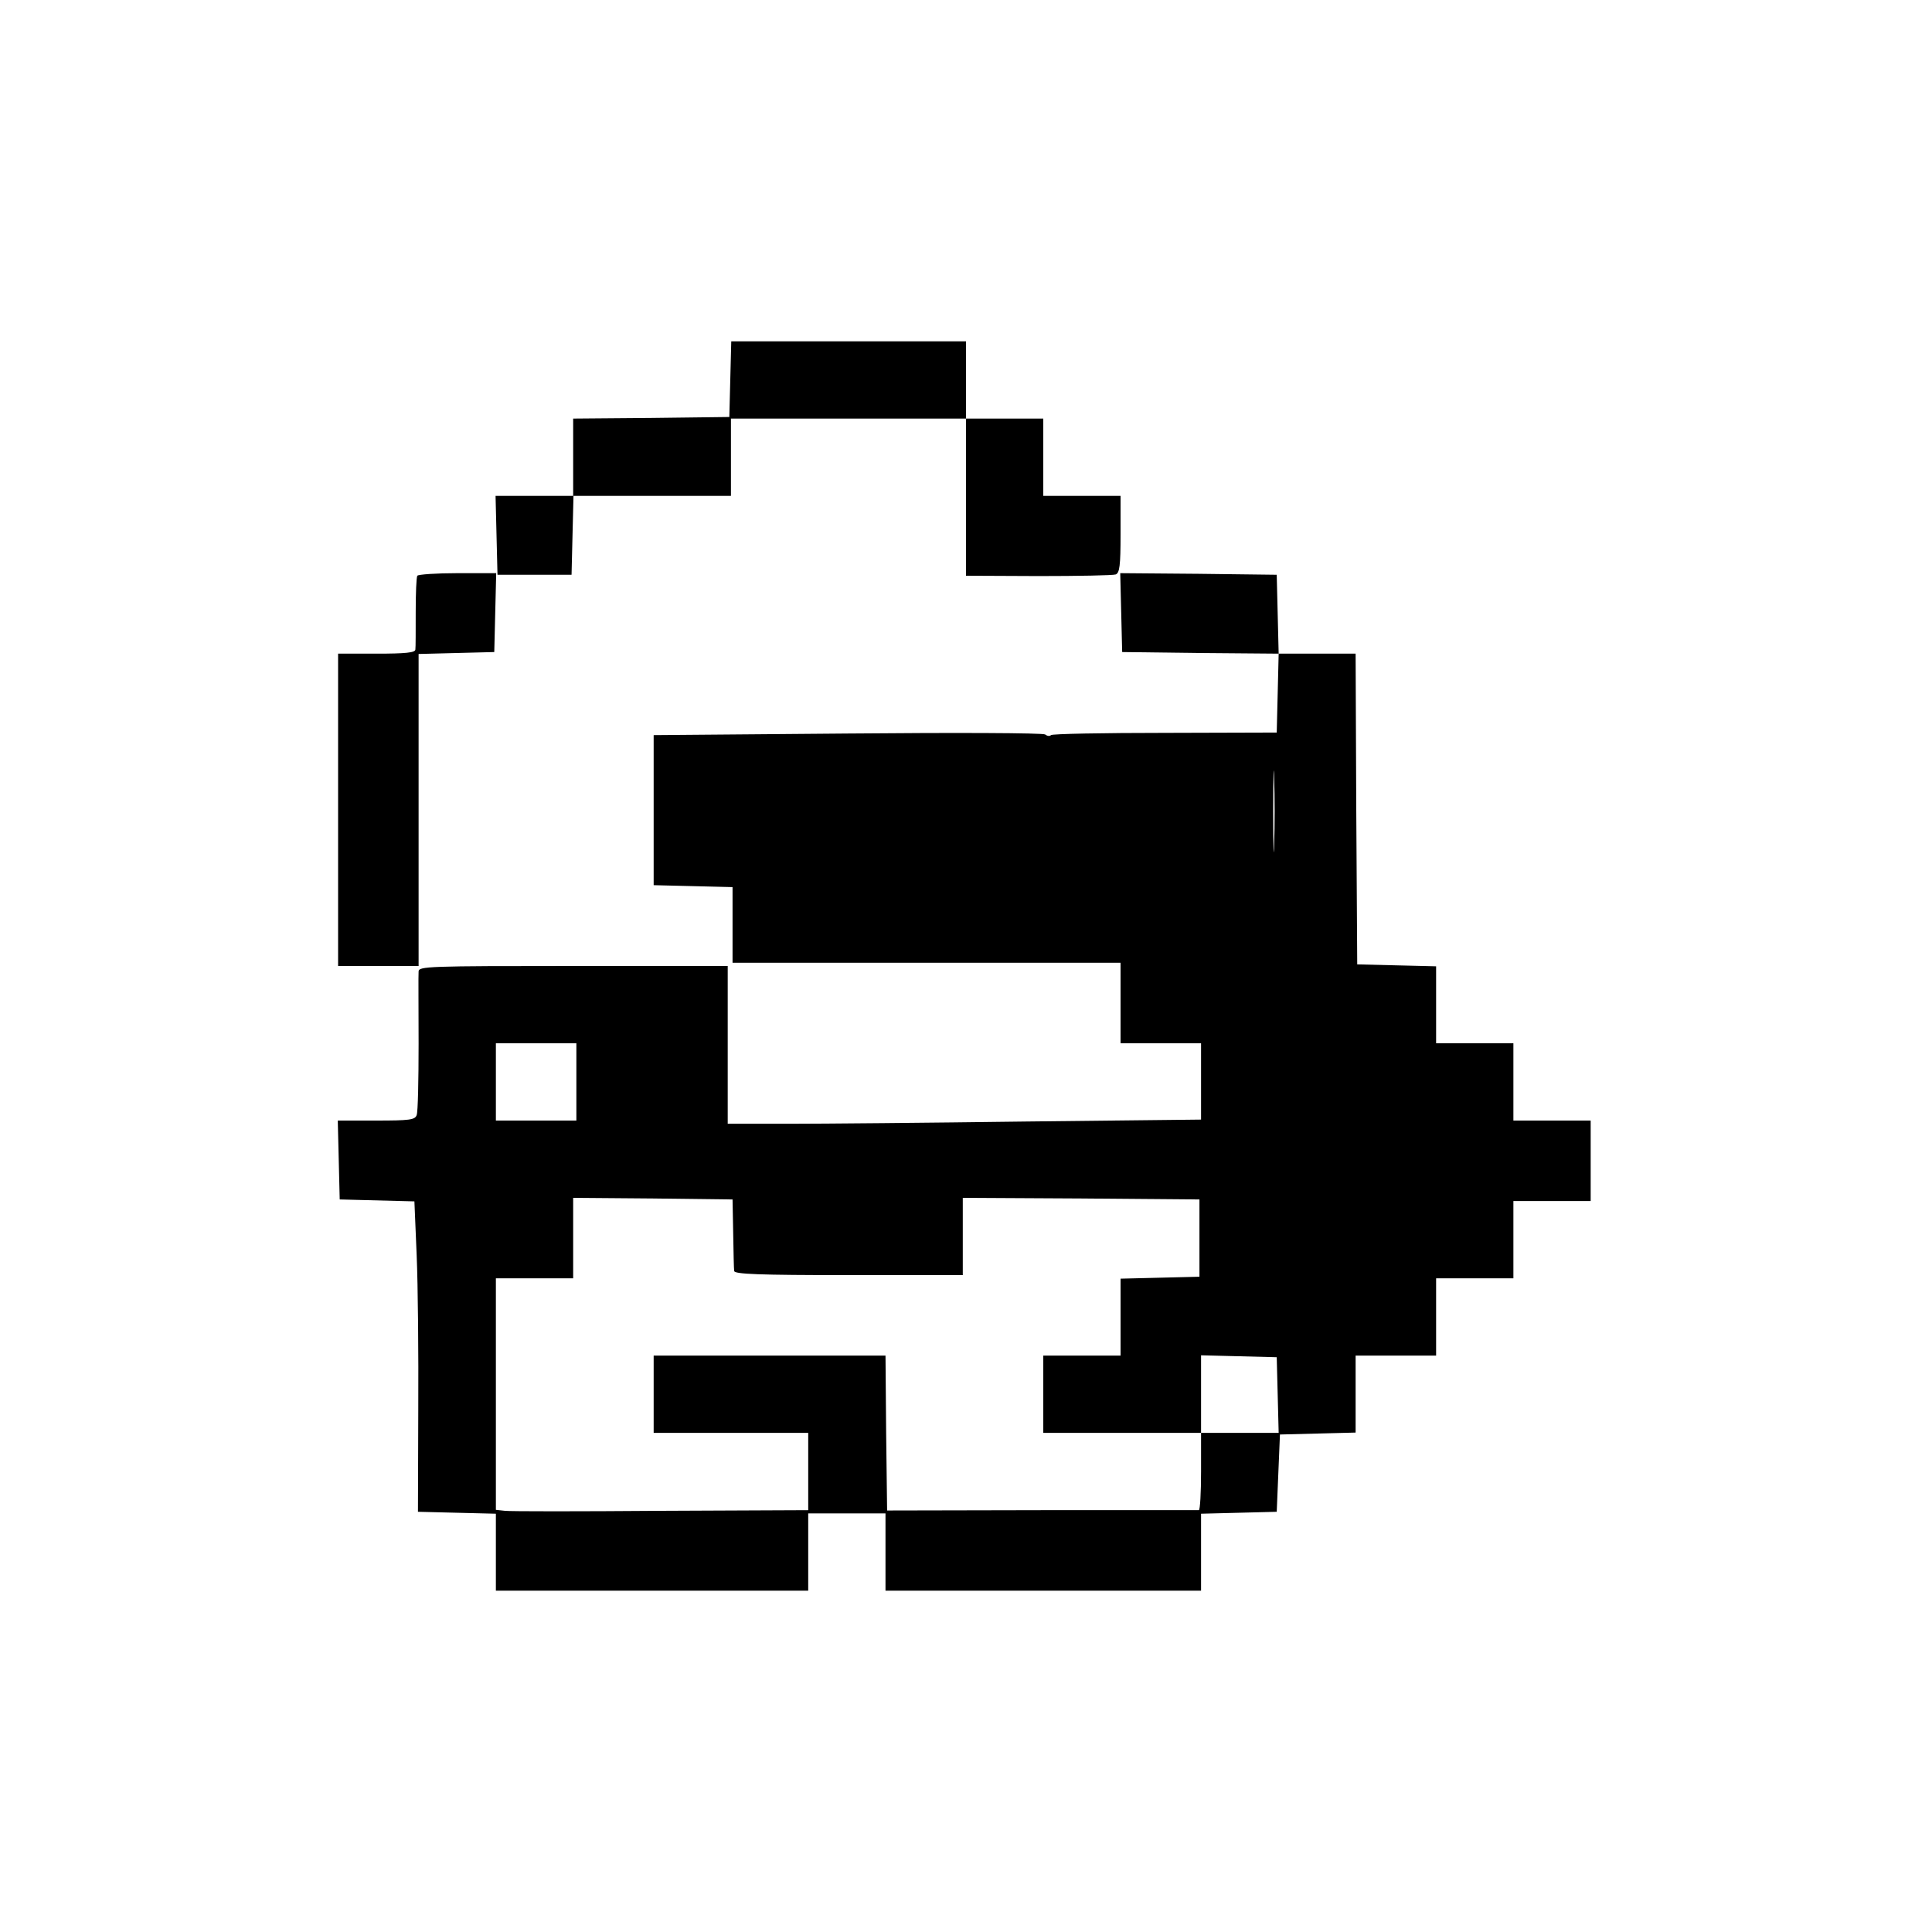
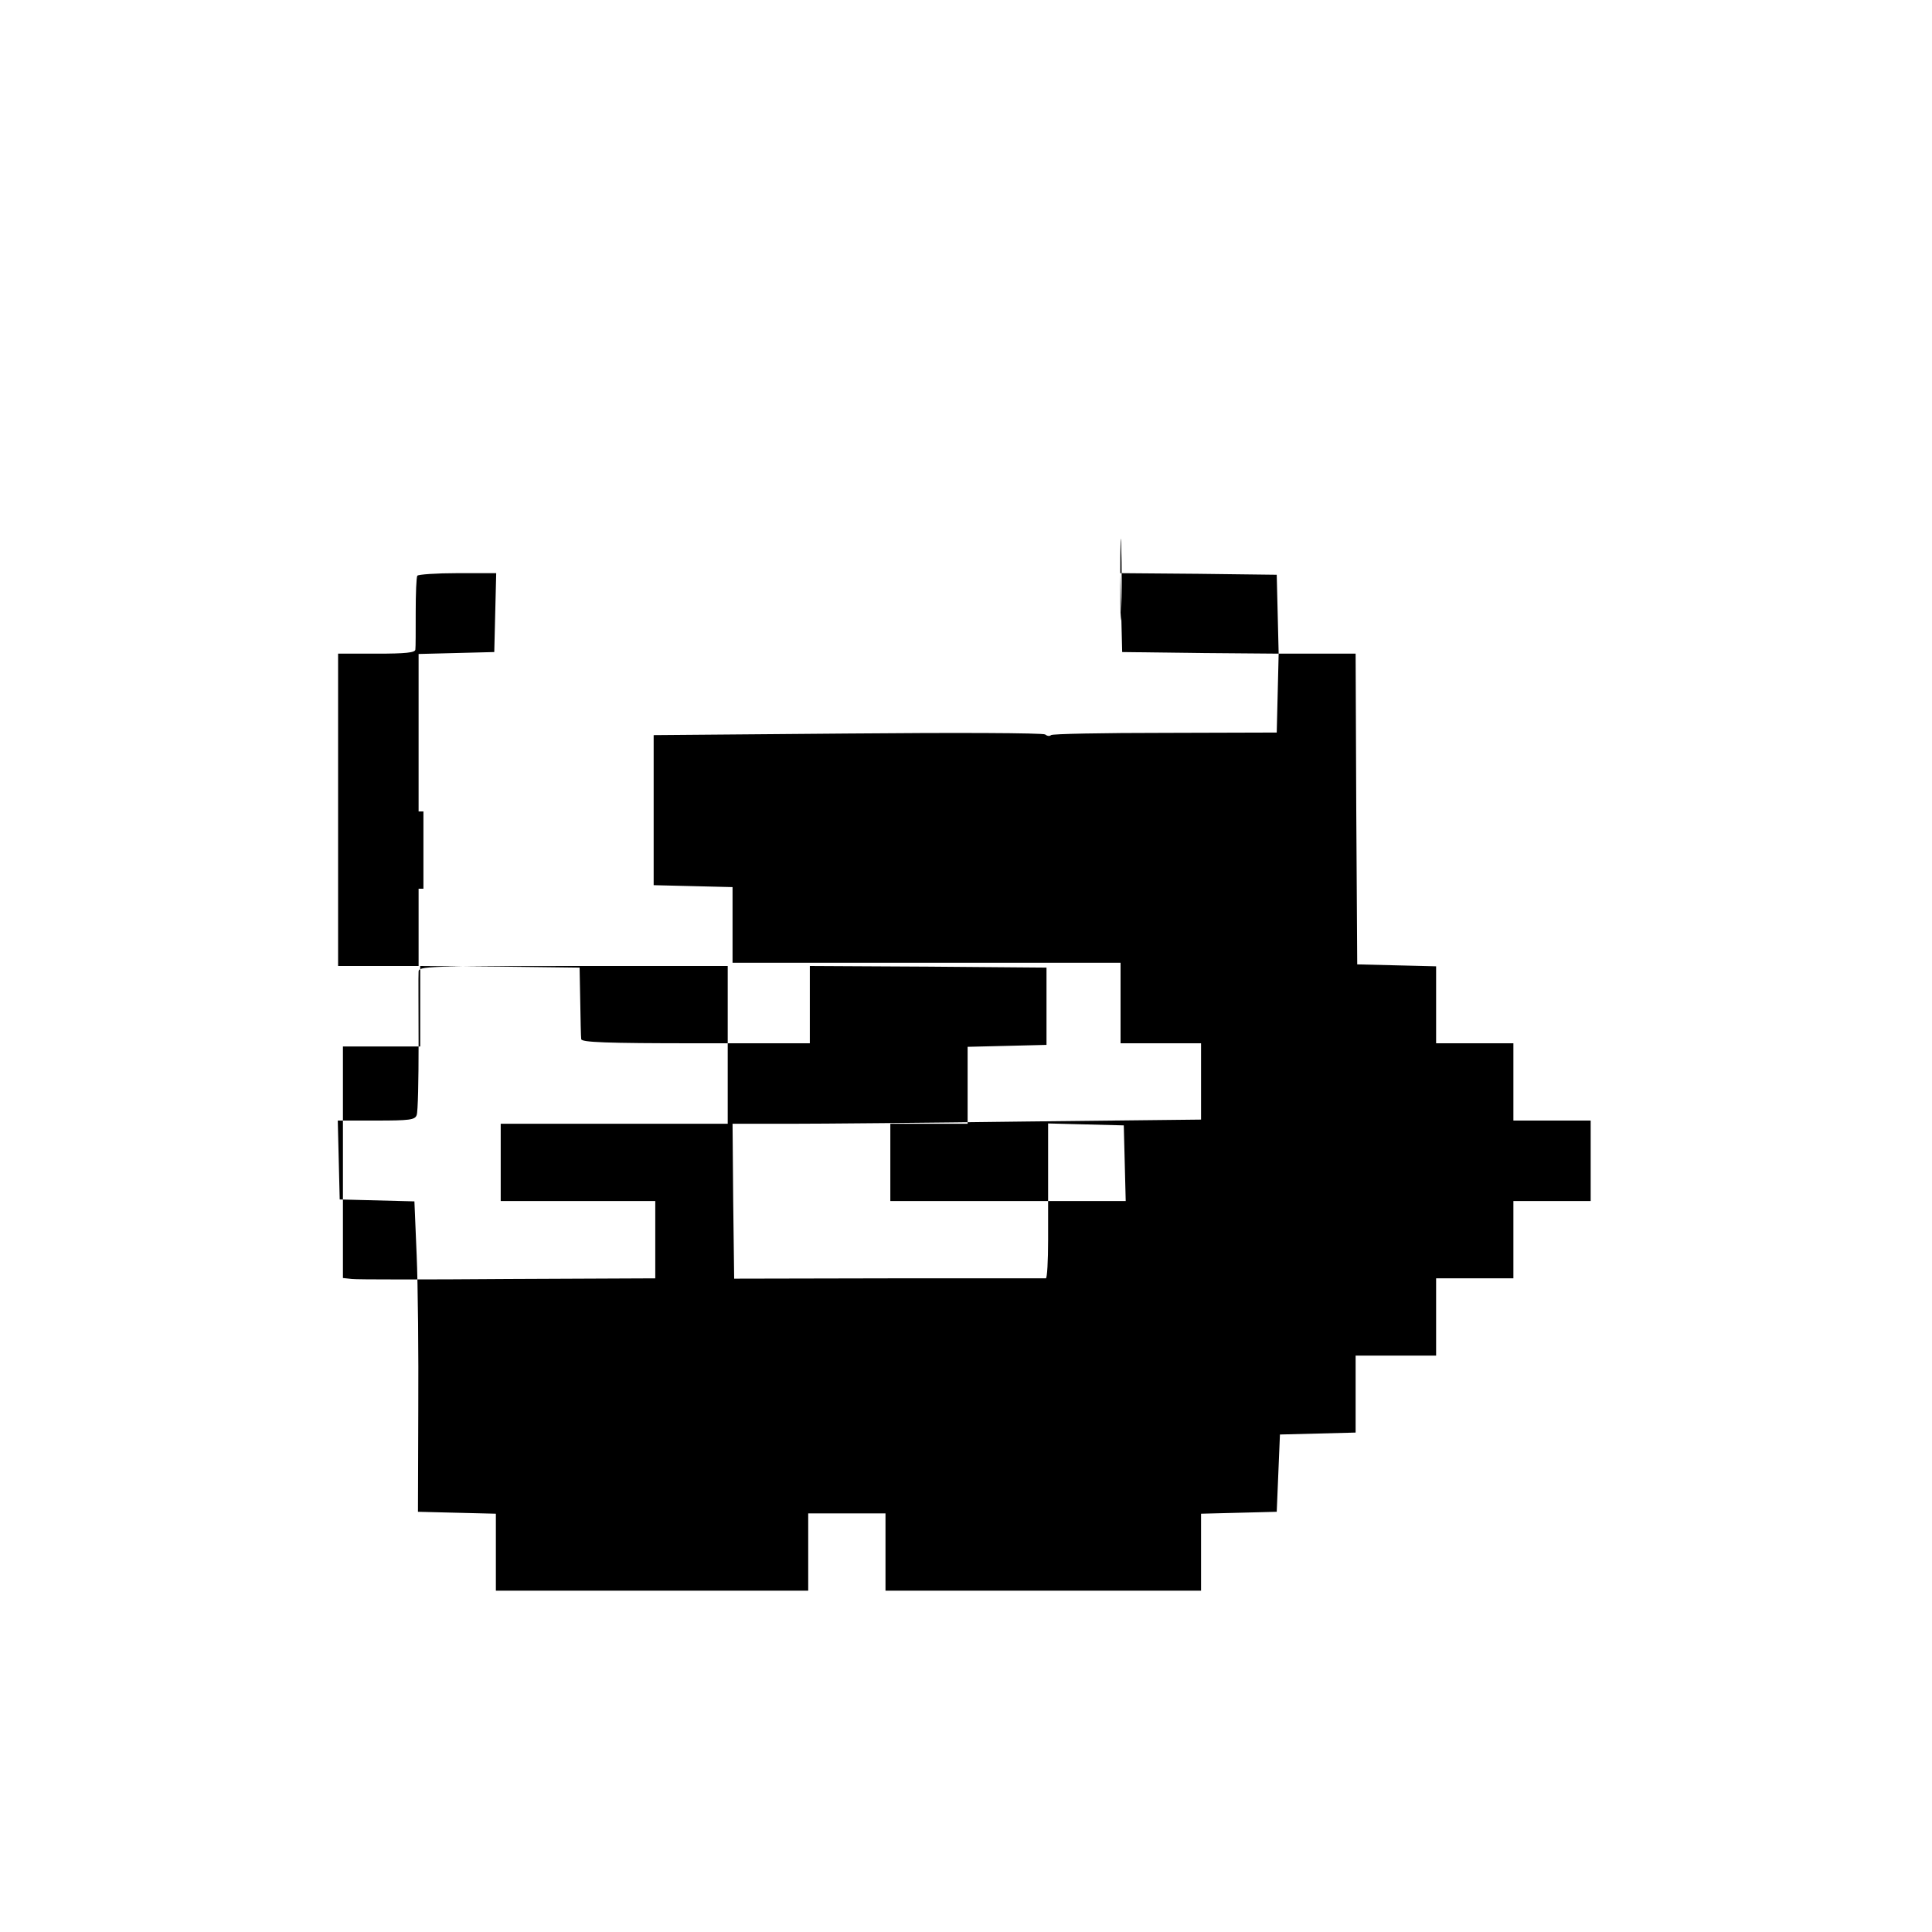
<svg xmlns="http://www.w3.org/2000/svg" version="1.0" width="600pt" height="600pt" viewBox="0 0 600 600" preserveAspectRatio="xMidYMid meet">
  <g transform="translate(0,600) scale(0.1,-0.1)" fill="#000000" stroke="none">
-     <path d="M2268 4823 l-3 -118 -242 -3 -243 -2 0 -120 0 -120 -120 0 -121 0 3 -122 3 -123 115 0 115 0 3 123 3 122 244 0 245 0 0 120 0 120 365 0 365 0 0 -244 0 -244 225 -1 c123 0 231 2 240 5 12 5 15 27 15 125 l0 119 -120 0 -120 0 0 120 0 120 -120 0 -120 0 0 120 0 120 -365 0 -364 0 -3 -117z" />
    <path d="M1296 4212 c-3 -5 -5 -55 -5 -113 0 -57 0 -110 -1 -116 0 -10 -31 -13 -120 -13 l-120 0 0 -485 0 -485 125 0 125 0 0 485 0 484 118 3 117 3 3 123 3 122 -120 0 c-66 0 -122 -4 -125 -8z" />
-     <path d="M3482 4098 l3 -123 243 -3 243 -2 -3 -123 -3 -122 -347 -1 c-191 0 -351 -3 -354 -7 -4 -4 -12 -3 -18 2 -6 5 -282 6 -613 3 l-603 -5 0 -233 0 -233 123 -3 122 -3 0 -117 0 -118 603 0 602 0 0 -125 0 -125 125 0 125 0 0 -118 0 -119 -547 -6 c-302 -4 -632 -7 -735 -7 l-188 0 0 245 0 245 -480 0 c-450 0 -480 -1 -480 -17 -1 -10 0 -111 0 -224 0 -113 -2 -213 -6 -222 -5 -15 -23 -17 -125 -17 l-120 0 3 -122 3 -123 116 -3 116 -3 7 -167 c4 -92 6 -309 5 -482 l-1 -315 121 -3 121 -3 0 -119 0 -120 485 0 485 0 0 120 0 120 120 0 120 0 0 -120 0 -120 490 0 490 0 0 120 0 119 118 3 117 3 5 120 5 120 118 3 117 3 0 119 0 120 125 0 125 0 0 120 0 120 120 0 120 0 0 120 0 120 120 0 120 0 0 125 0 125 -120 0 -120 0 0 120 0 120 -120 0 -120 0 0 120 0 119 -122 3 -123 3 -3 483 -2 482 -120 0 -119 0 -3 123 -3 122 -243 3 -243 2 3 -122z m475 -720 c-1 -57 -3 -11 -3 102 0 113 2 159 3 103 2 -57 2 -149 0 -205z m-2167 -738 l0 -120 -125 0 -125 0 0 120 0 120 125 0 125 0 0 -120z m487 -470 c1 -58 2 -111 3 -117 0 -10 78 -13 355 -13 l355 0 0 120 0 120 368 -2 367 -3 0 -120 0 -120 -122 -3 -123 -3 0 -119 0 -120 -120 0 -120 0 0 -120 0 -120 245 0 245 0 0 120 0 121 118 -3 117 -3 3 -117 3 -118 -121 0 -120 0 0 -120 c0 -66 -3 -120 -7 -120 -5 0 -224 0 -488 0 l-480 -1 -3 241 -2 240 -360 0 -360 0 0 -120 0 -120 240 0 240 0 0 -120 0 -120 -457 -2 c-252 -2 -470 -2 -485 0 l-28 3 0 360 0 359 120 0 120 0 0 125 0 125 248 -2 247 -3 2 -105z" />
+     <path d="M3482 4098 l3 -123 243 -3 243 -2 -3 -123 -3 -122 -347 -1 c-191 0 -351 -3 -354 -7 -4 -4 -12 -3 -18 2 -6 5 -282 6 -613 3 l-603 -5 0 -233 0 -233 123 -3 122 -3 0 -117 0 -118 603 0 602 0 0 -125 0 -125 125 0 125 0 0 -118 0 -119 -547 -6 c-302 -4 -632 -7 -735 -7 l-188 0 0 245 0 245 -480 0 c-450 0 -480 -1 -480 -17 -1 -10 0 -111 0 -224 0 -113 -2 -213 -6 -222 -5 -15 -23 -17 -125 -17 l-120 0 3 -122 3 -123 116 -3 116 -3 7 -167 c4 -92 6 -309 5 -482 l-1 -315 121 -3 121 -3 0 -119 0 -120 485 0 485 0 0 120 0 120 120 0 120 0 0 -120 0 -120 490 0 490 0 0 120 0 119 118 3 117 3 5 120 5 120 118 3 117 3 0 119 0 120 125 0 125 0 0 120 0 120 120 0 120 0 0 120 0 120 120 0 120 0 0 125 0 125 -120 0 -120 0 0 120 0 120 -120 0 -120 0 0 120 0 119 -122 3 -123 3 -3 483 -2 482 -120 0 -119 0 -3 123 -3 122 -243 3 -243 2 3 -122z c-1 -57 -3 -11 -3 102 0 113 2 159 3 103 2 -57 2 -149 0 -205z m-2167 -738 l0 -120 -125 0 -125 0 0 120 0 120 125 0 125 0 0 -120z m487 -470 c1 -58 2 -111 3 -117 0 -10 78 -13 355 -13 l355 0 0 120 0 120 368 -2 367 -3 0 -120 0 -120 -122 -3 -123 -3 0 -119 0 -120 -120 0 -120 0 0 -120 0 -120 245 0 245 0 0 120 0 121 118 -3 117 -3 3 -117 3 -118 -121 0 -120 0 0 -120 c0 -66 -3 -120 -7 -120 -5 0 -224 0 -488 0 l-480 -1 -3 241 -2 240 -360 0 -360 0 0 -120 0 -120 240 0 240 0 0 -120 0 -120 -457 -2 c-252 -2 -470 -2 -485 0 l-28 3 0 360 0 359 120 0 120 0 0 125 0 125 248 -2 247 -3 2 -105z" />
  </g>
</svg>